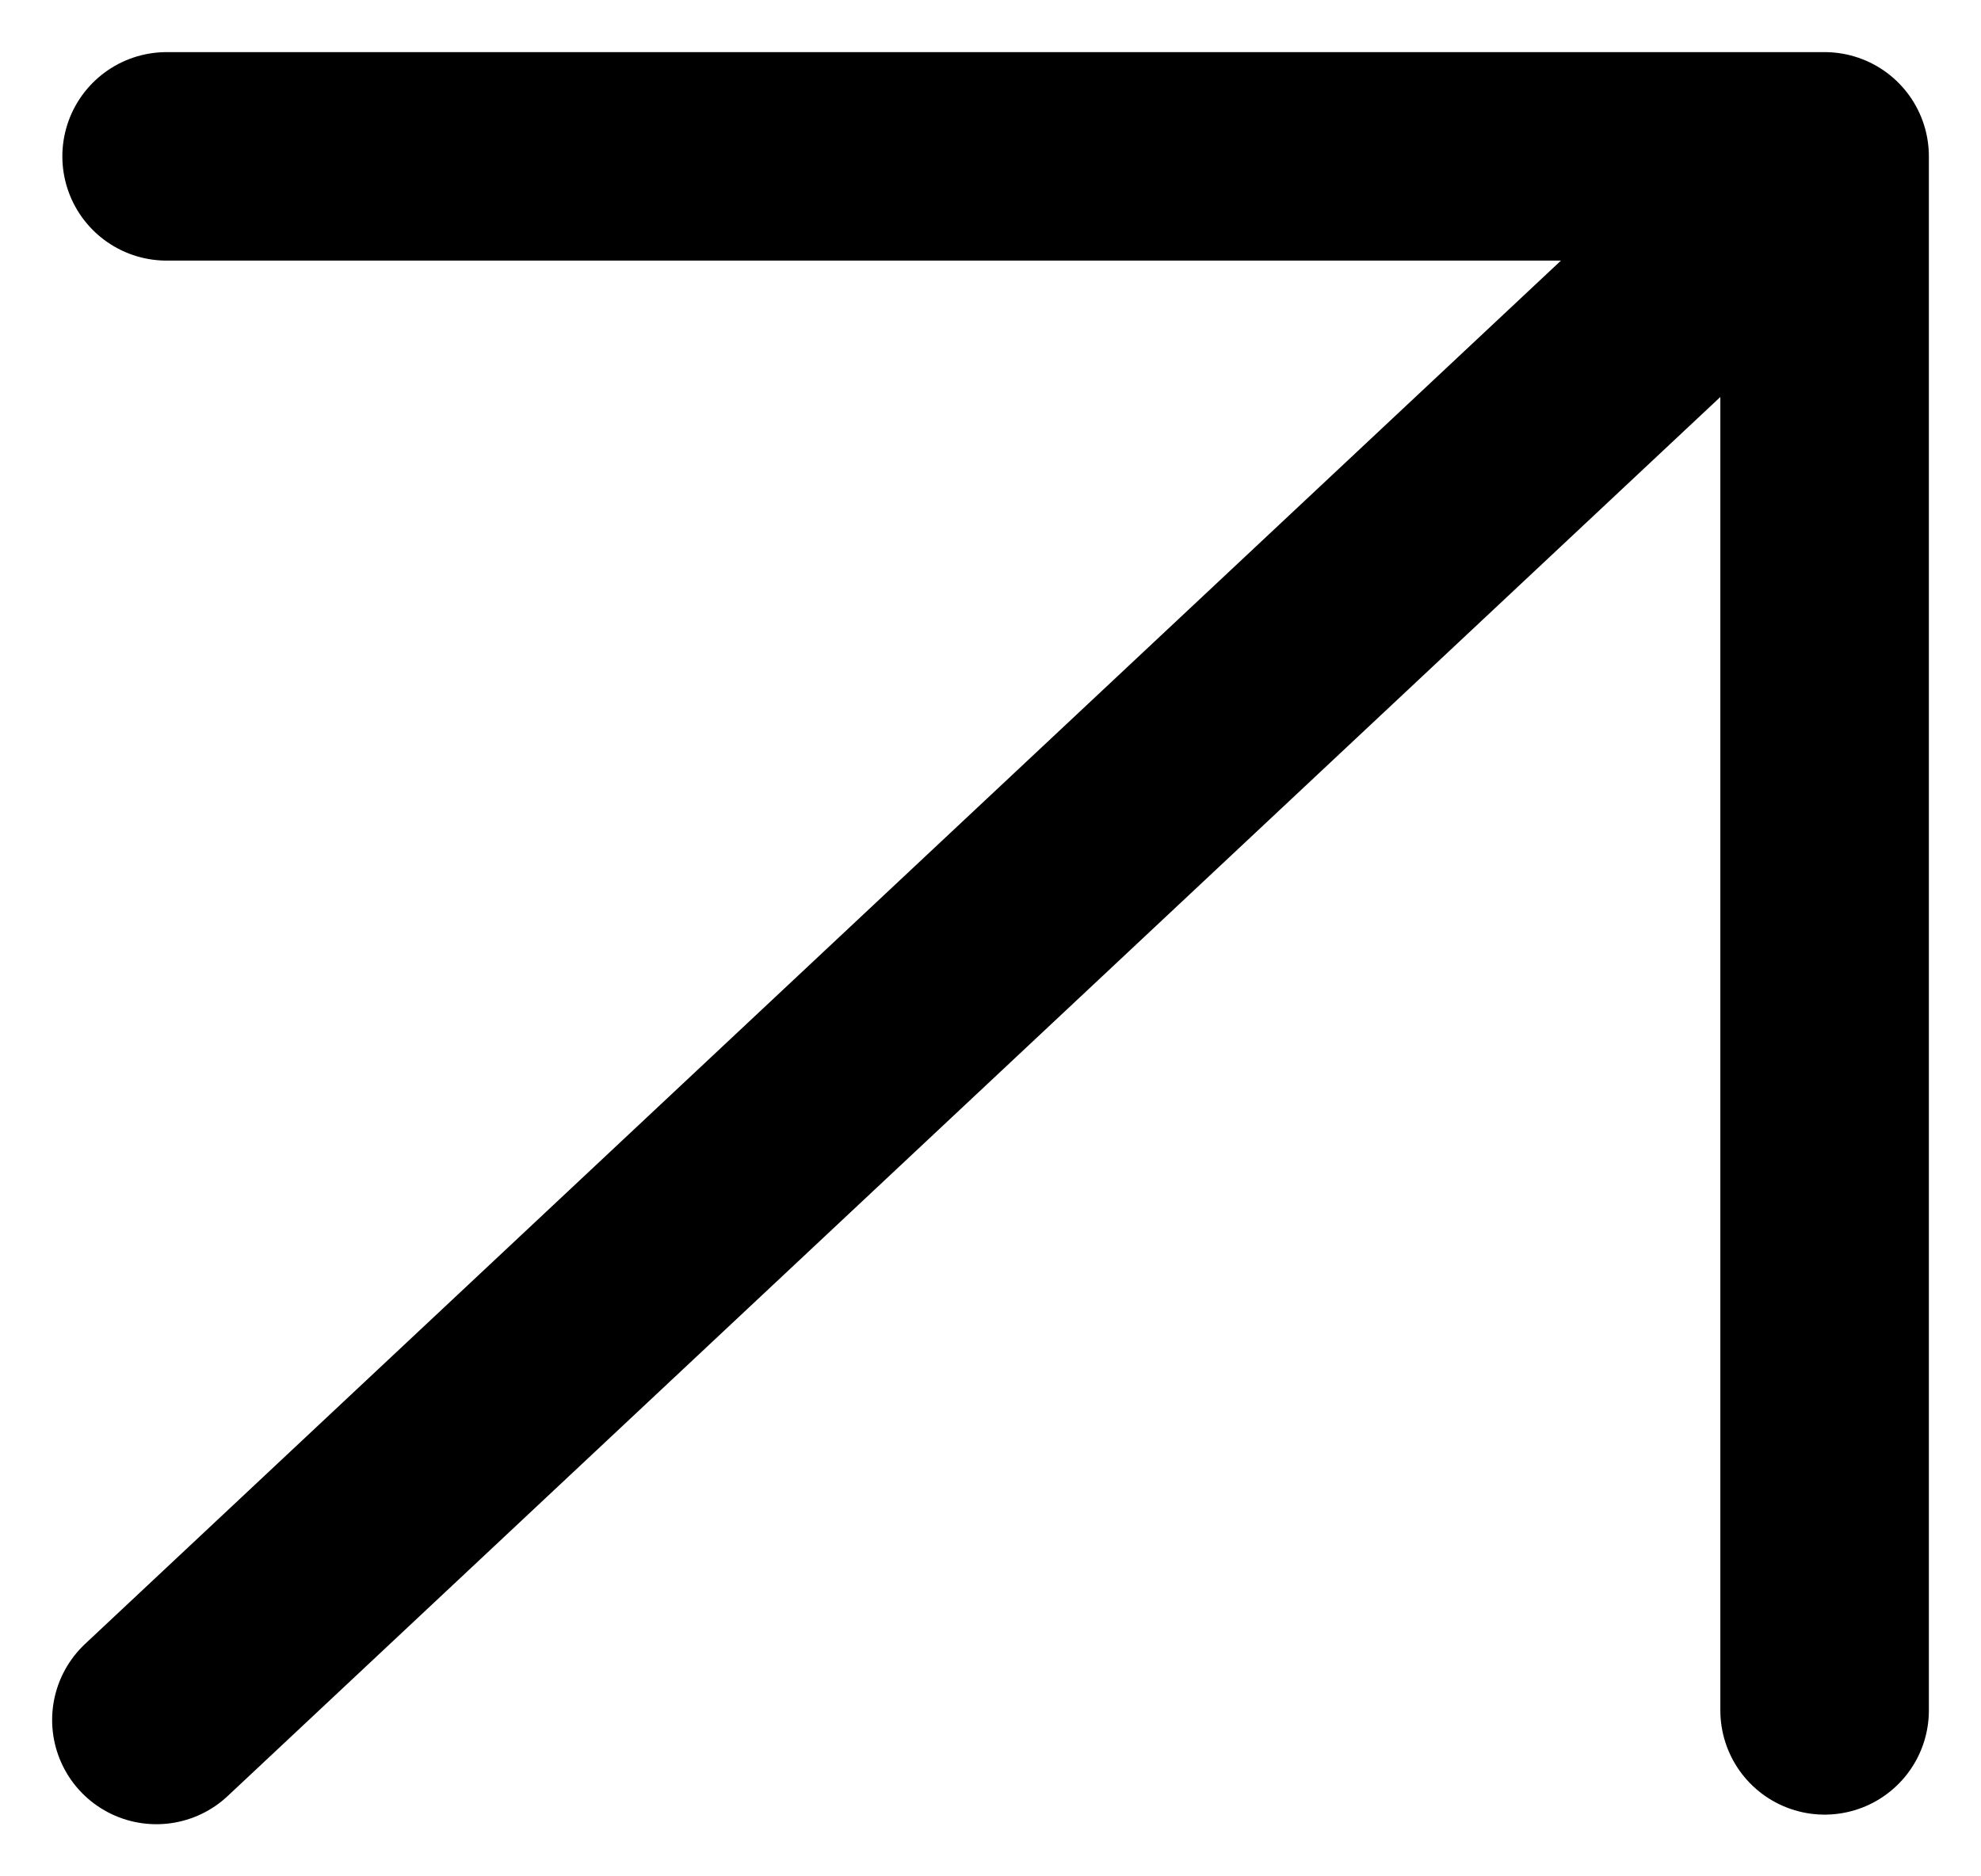
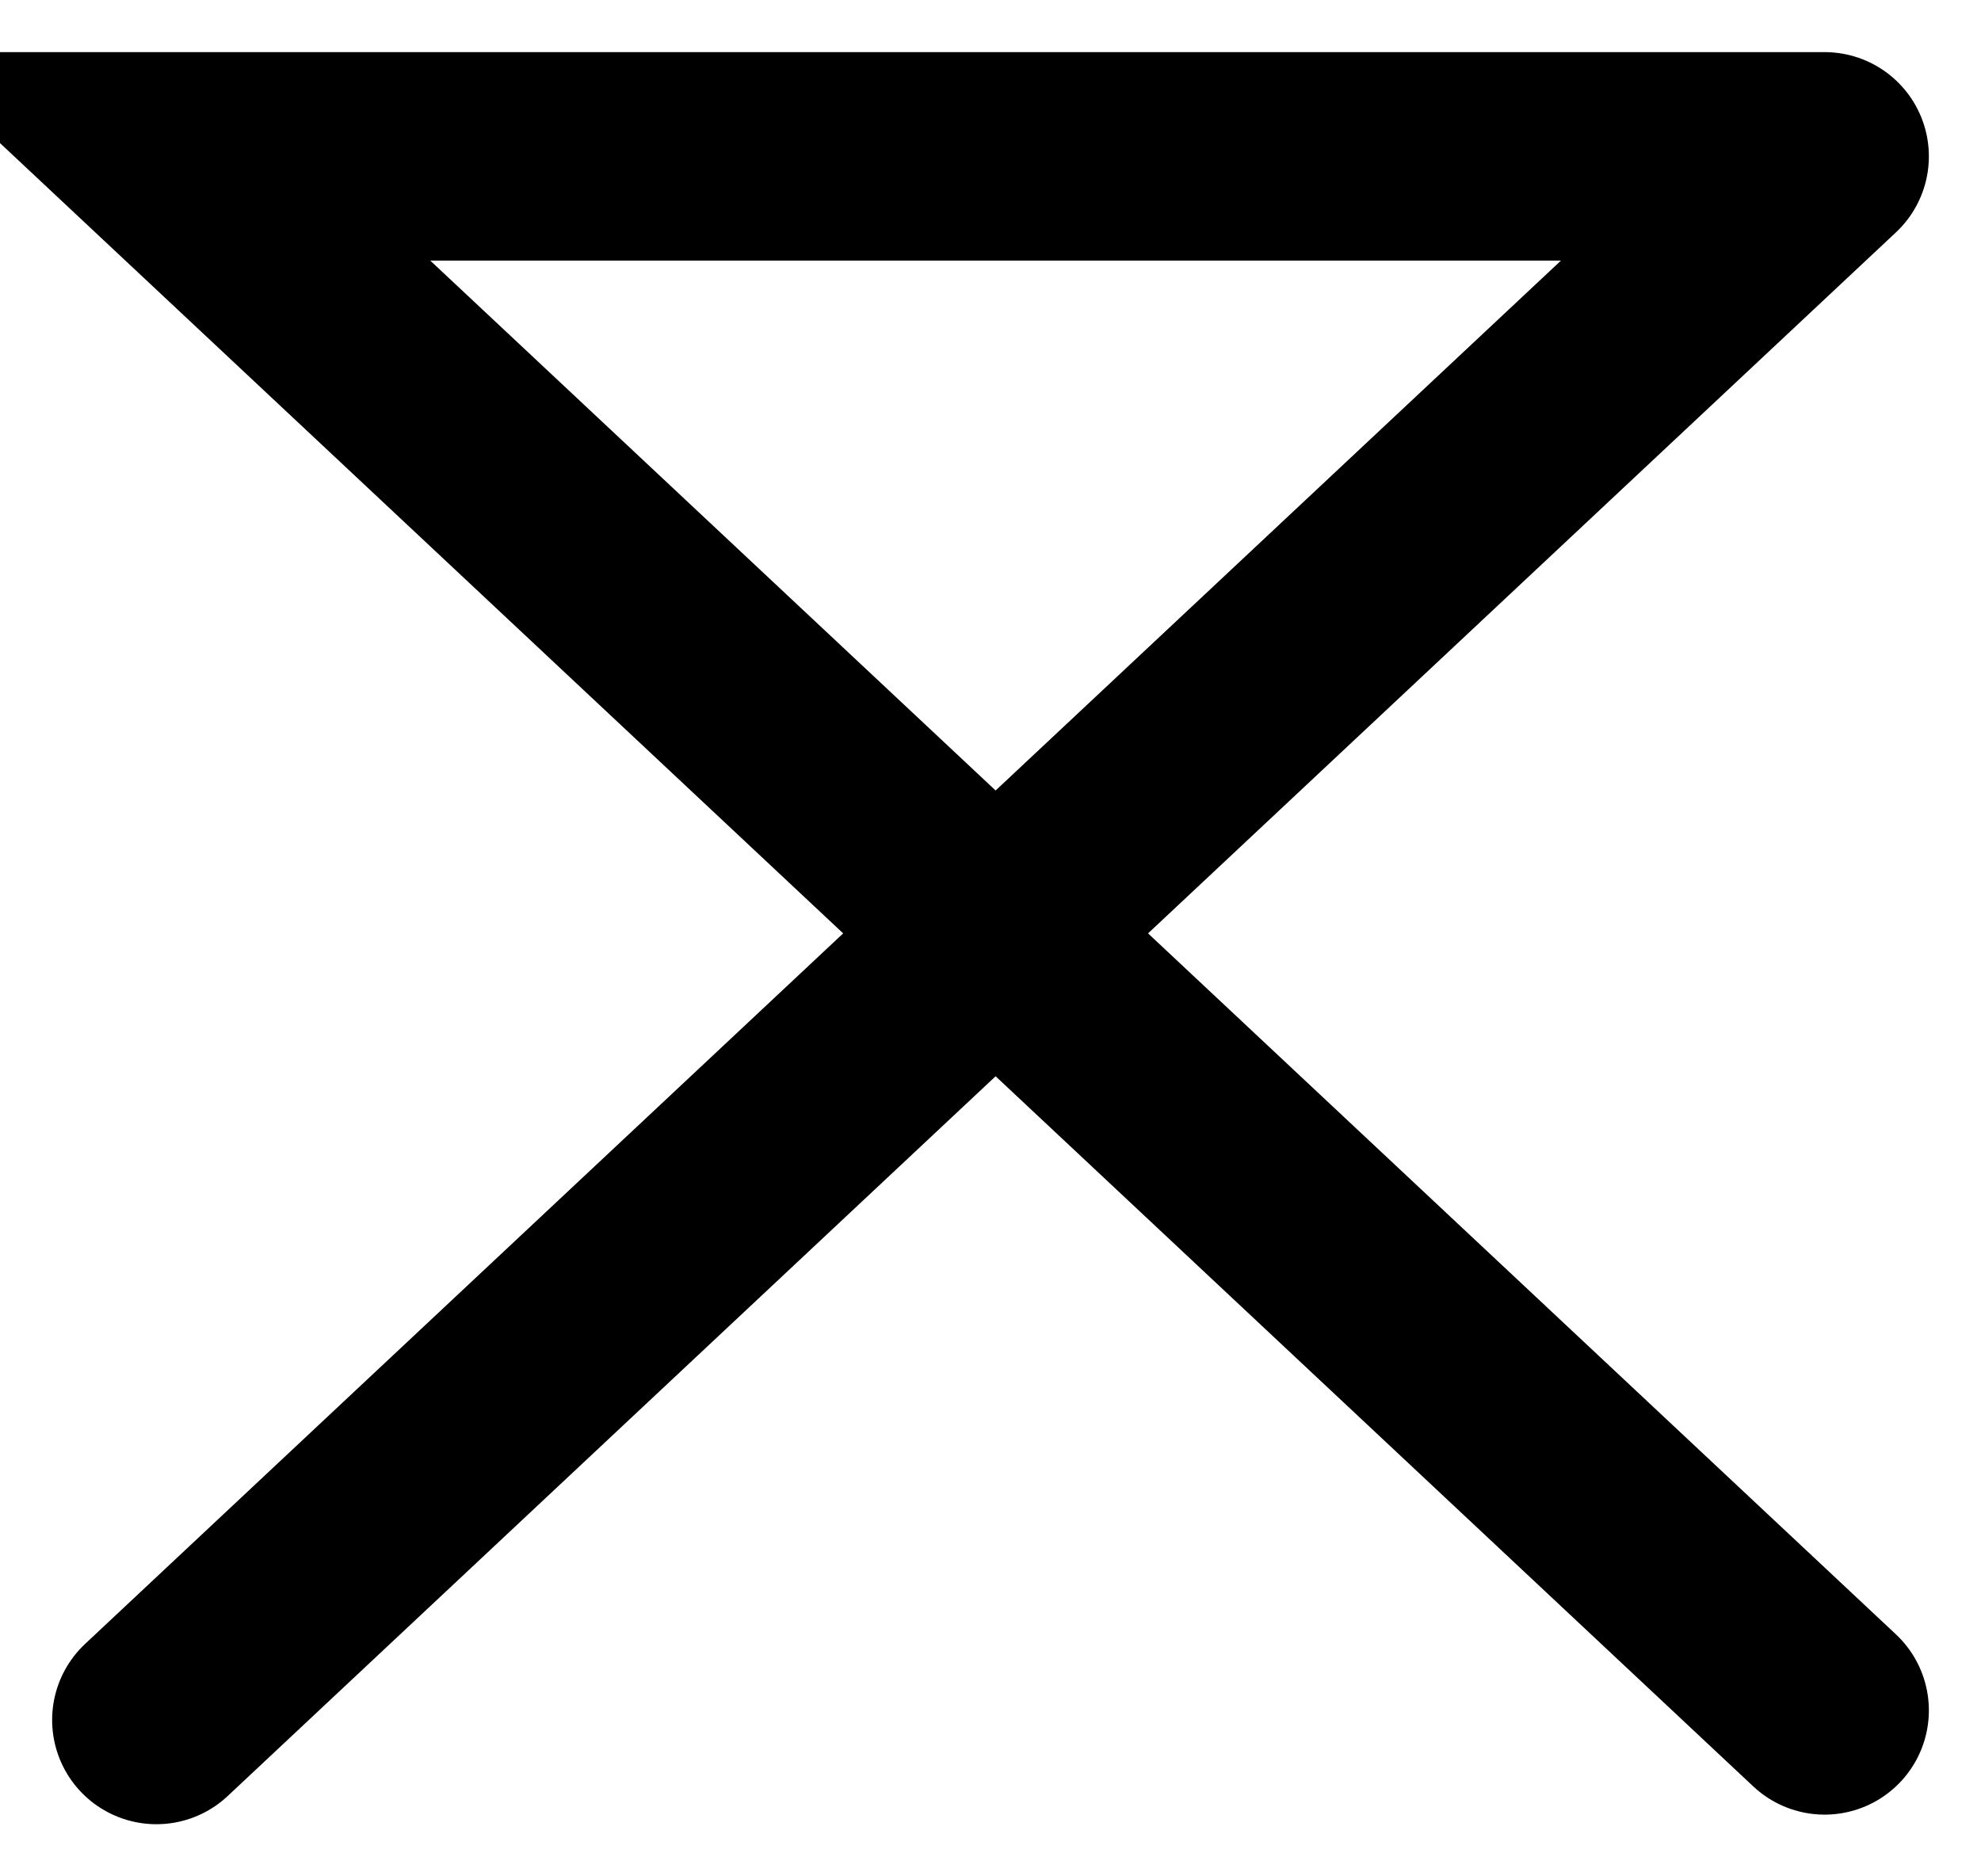
<svg xmlns="http://www.w3.org/2000/svg" width="19" height="18" viewBox="0 0 19 18" fill="none">
-   <path d="M17.5 1.5L1.5 16.5M17.5 1.5H1.598M17.5 1.5L17.5 16.408" stroke="black" stroke-width="2" stroke-linecap="round" />
+   <path d="M17.5 1.5L1.5 16.5M17.5 1.5H1.598L17.5 16.408" stroke="black" stroke-width="2" stroke-linecap="round" />
</svg>